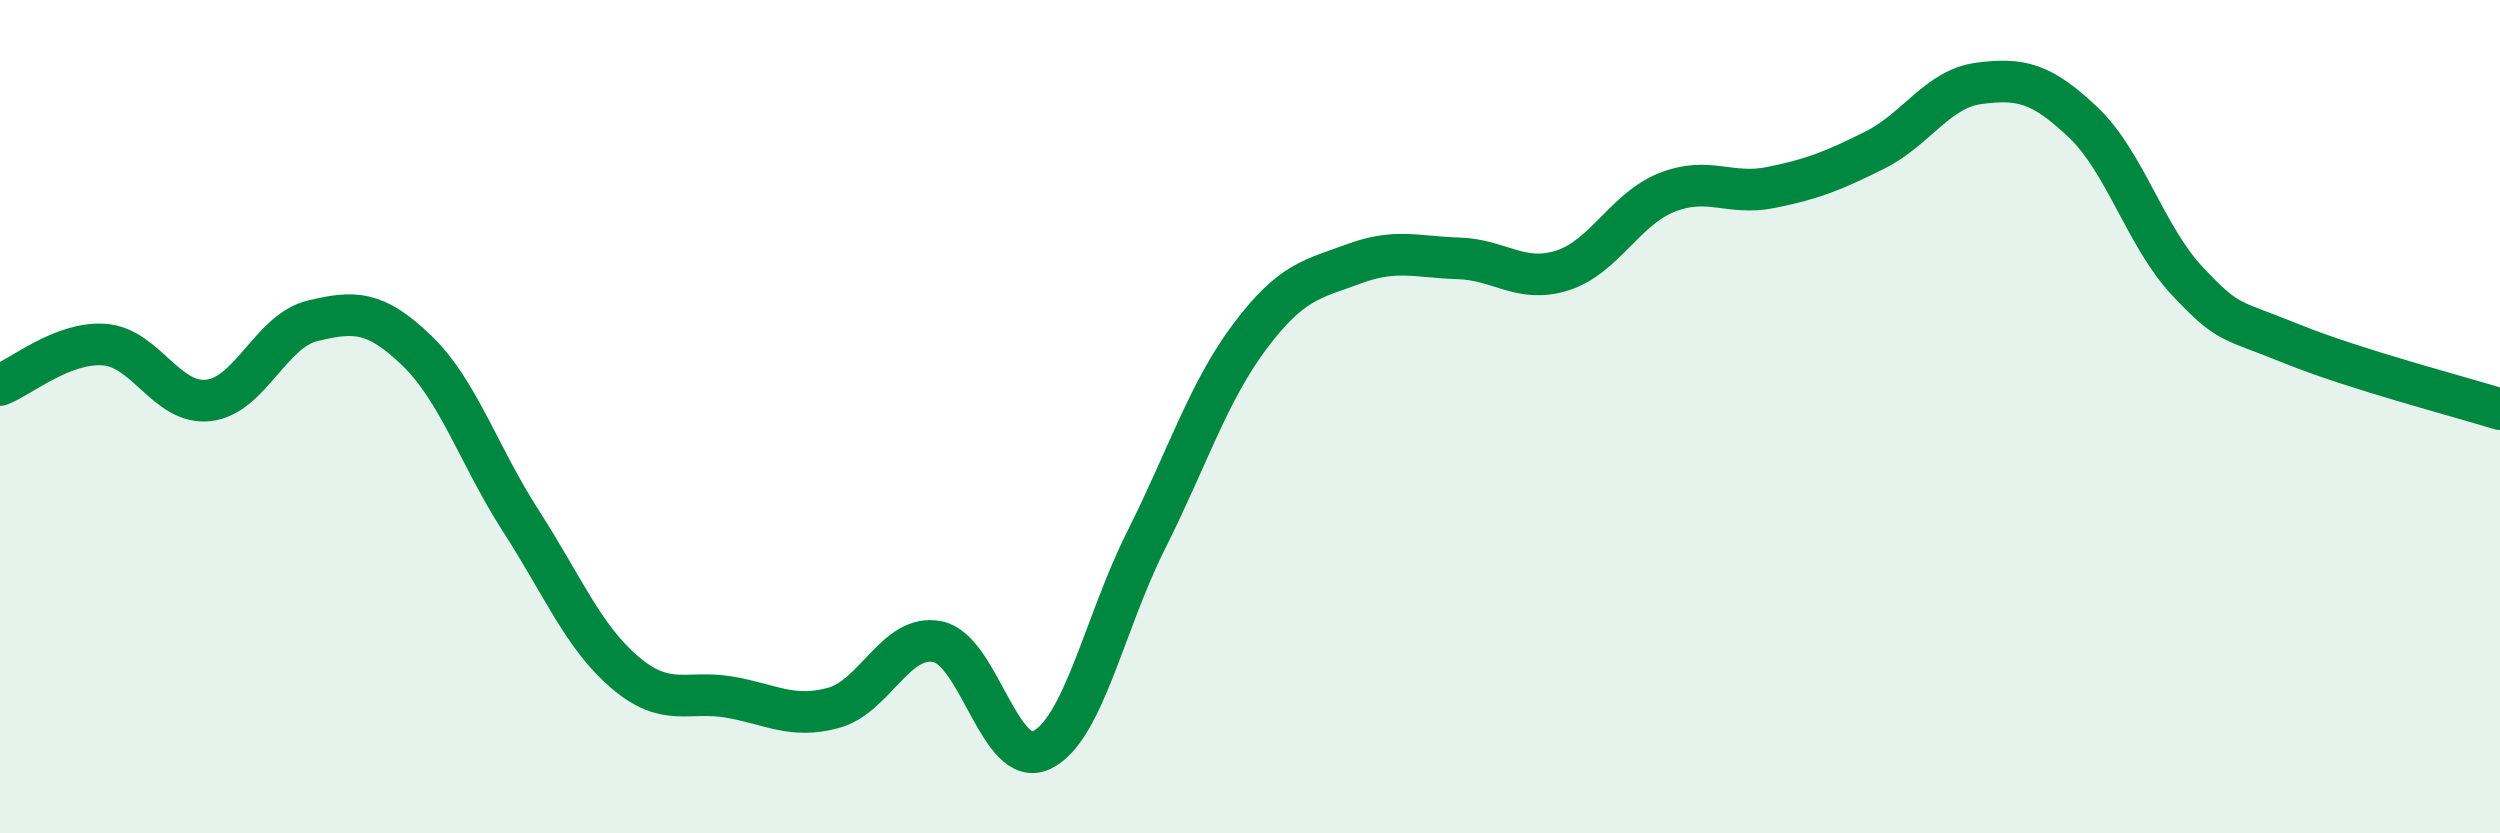
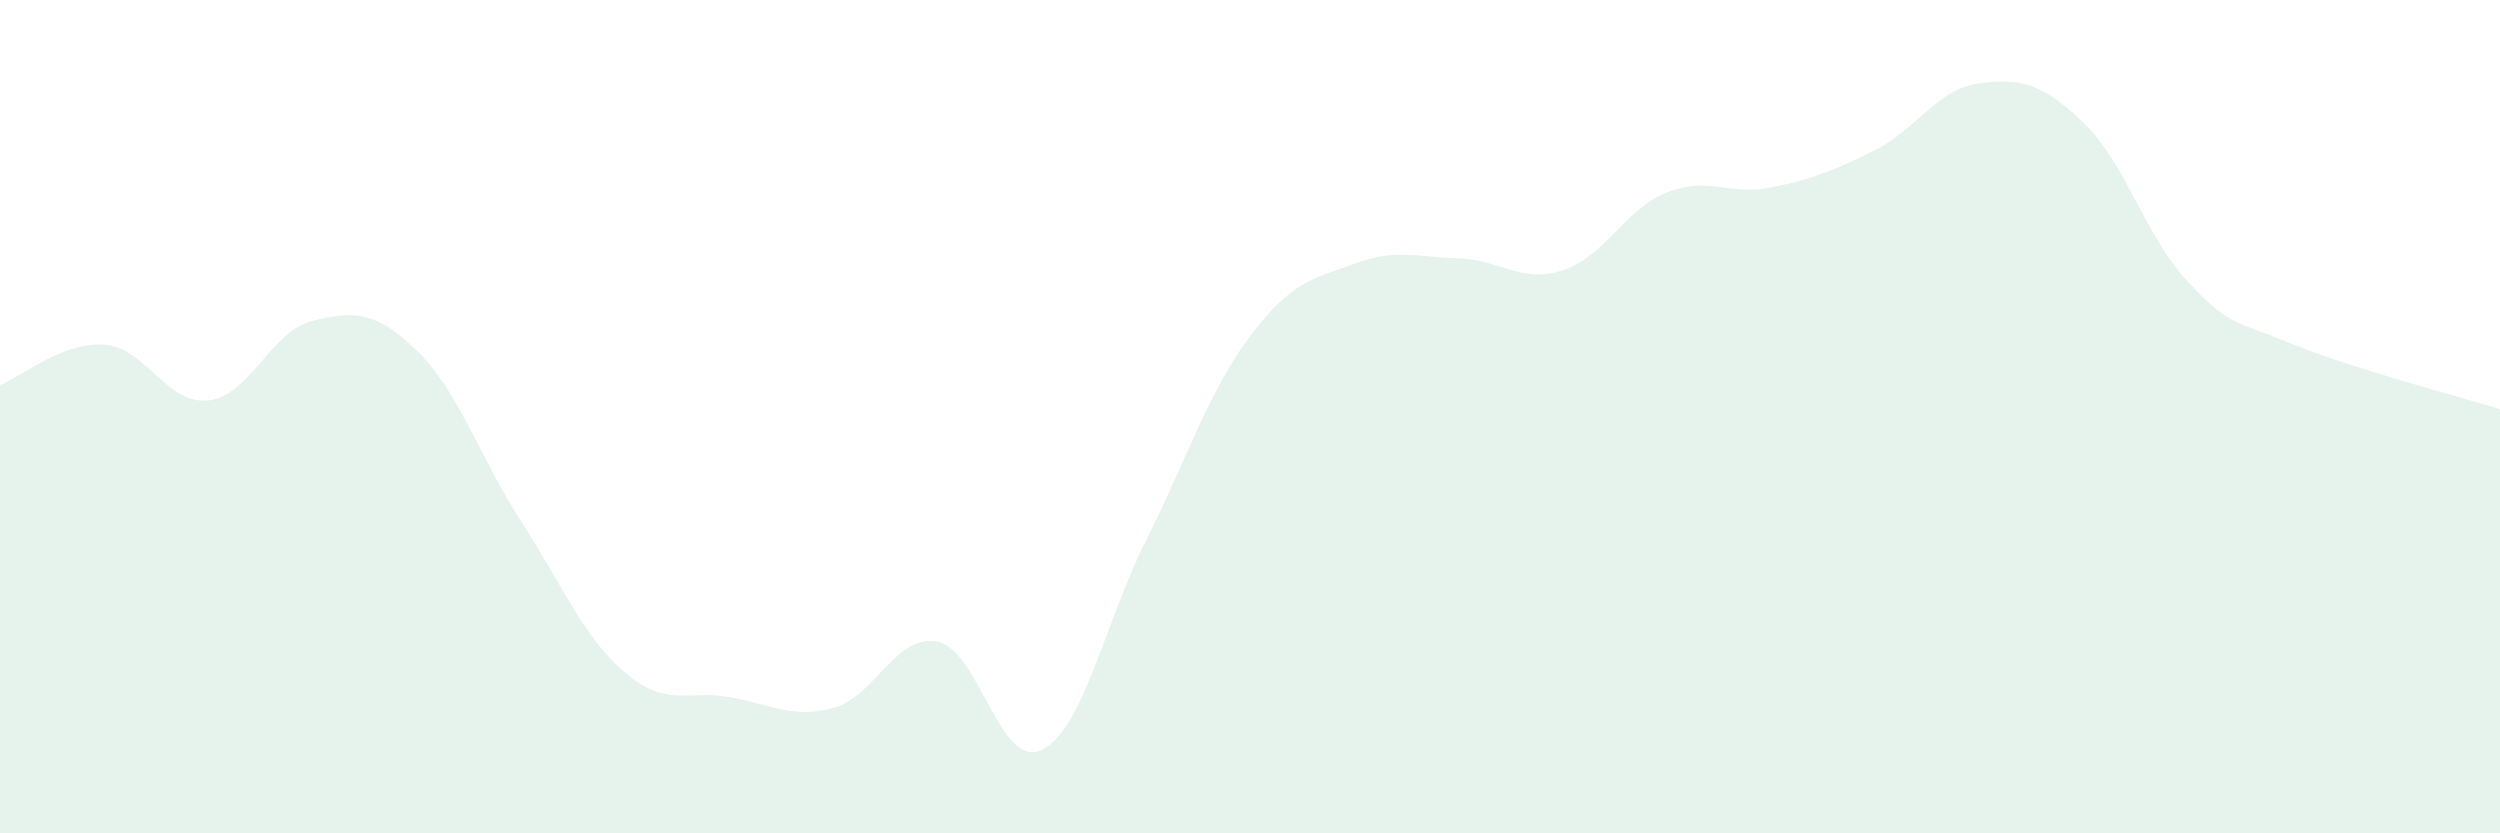
<svg xmlns="http://www.w3.org/2000/svg" width="60" height="20" viewBox="0 0 60 20">
  <path d="M 0,9.24 C 0.5,9.05 1.5,8.2 2.5,8.27 C 3.5,8.34 4,9.72 5,9.61 C 6,9.5 6.5,7.94 7.5,7.7 C 8.5,7.46 9,7.45 10,8.41 C 11,9.37 11.5,10.95 12.5,12.5 C 13.5,14.05 14,15.29 15,16.14 C 16,16.99 16.5,16.56 17.5,16.73 C 18.5,16.9 19,17.26 20,16.99 C 21,16.72 21.5,15.2 22.5,15.4 C 23.5,15.6 24,18.48 25,18 C 26,17.52 26.5,14.97 27.5,12.98 C 28.5,10.99 29,9.4 30,8.07 C 31,6.74 31.5,6.7 32.5,6.33 C 33.5,5.96 34,6.17 35,6.2 C 36,6.23 36.5,6.81 37.5,6.49 C 38.5,6.17 39,5.02 40,4.62 C 41,4.22 41.5,4.7 42.5,4.5 C 43.5,4.3 44,4.1 45,3.6 C 46,3.1 46.5,2.13 47.5,2 C 48.5,1.87 49,1.99 50,2.94 C 51,3.89 51.5,5.69 52.5,6.75 C 53.5,7.81 53.5,7.64 55,8.25 C 56.5,8.86 59,9.51 60,9.82L60 20L0 20Z" fill="#008740" opacity="0.1" stroke-linecap="round" stroke-linejoin="round" />
-   <path d="M 0,9.24 C 0.5,9.05 1.5,8.2 2.5,8.27 C 3.5,8.34 4,9.72 5,9.61 C 6,9.5 6.5,7.94 7.5,7.7 C 8.5,7.46 9,7.45 10,8.41 C 11,9.37 11.5,10.95 12.5,12.5 C 13.5,14.05 14,15.29 15,16.14 C 16,16.99 16.5,16.56 17.5,16.73 C 18.5,16.9 19,17.26 20,16.99 C 21,16.72 21.5,15.2 22.5,15.4 C 23.5,15.6 24,18.48 25,18 C 26,17.52 26.5,14.97 27.5,12.98 C 28.5,10.99 29,9.4 30,8.07 C 31,6.74 31.5,6.7 32.5,6.33 C 33.5,5.96 34,6.17 35,6.2 C 36,6.23 36.5,6.81 37.5,6.49 C 38.5,6.17 39,5.02 40,4.62 C 41,4.22 41.5,4.7 42.5,4.5 C 43.5,4.3 44,4.1 45,3.6 C 46,3.1 46.5,2.13 47.5,2 C 48.5,1.87 49,1.99 50,2.94 C 51,3.89 51.5,5.69 52.5,6.75 C 53.5,7.81 53.5,7.64 55,8.25 C 56.5,8.86 59,9.51 60,9.82" stroke="#008740" stroke-width="1" fill="none" stroke-linecap="round" stroke-linejoin="round" />
</svg>